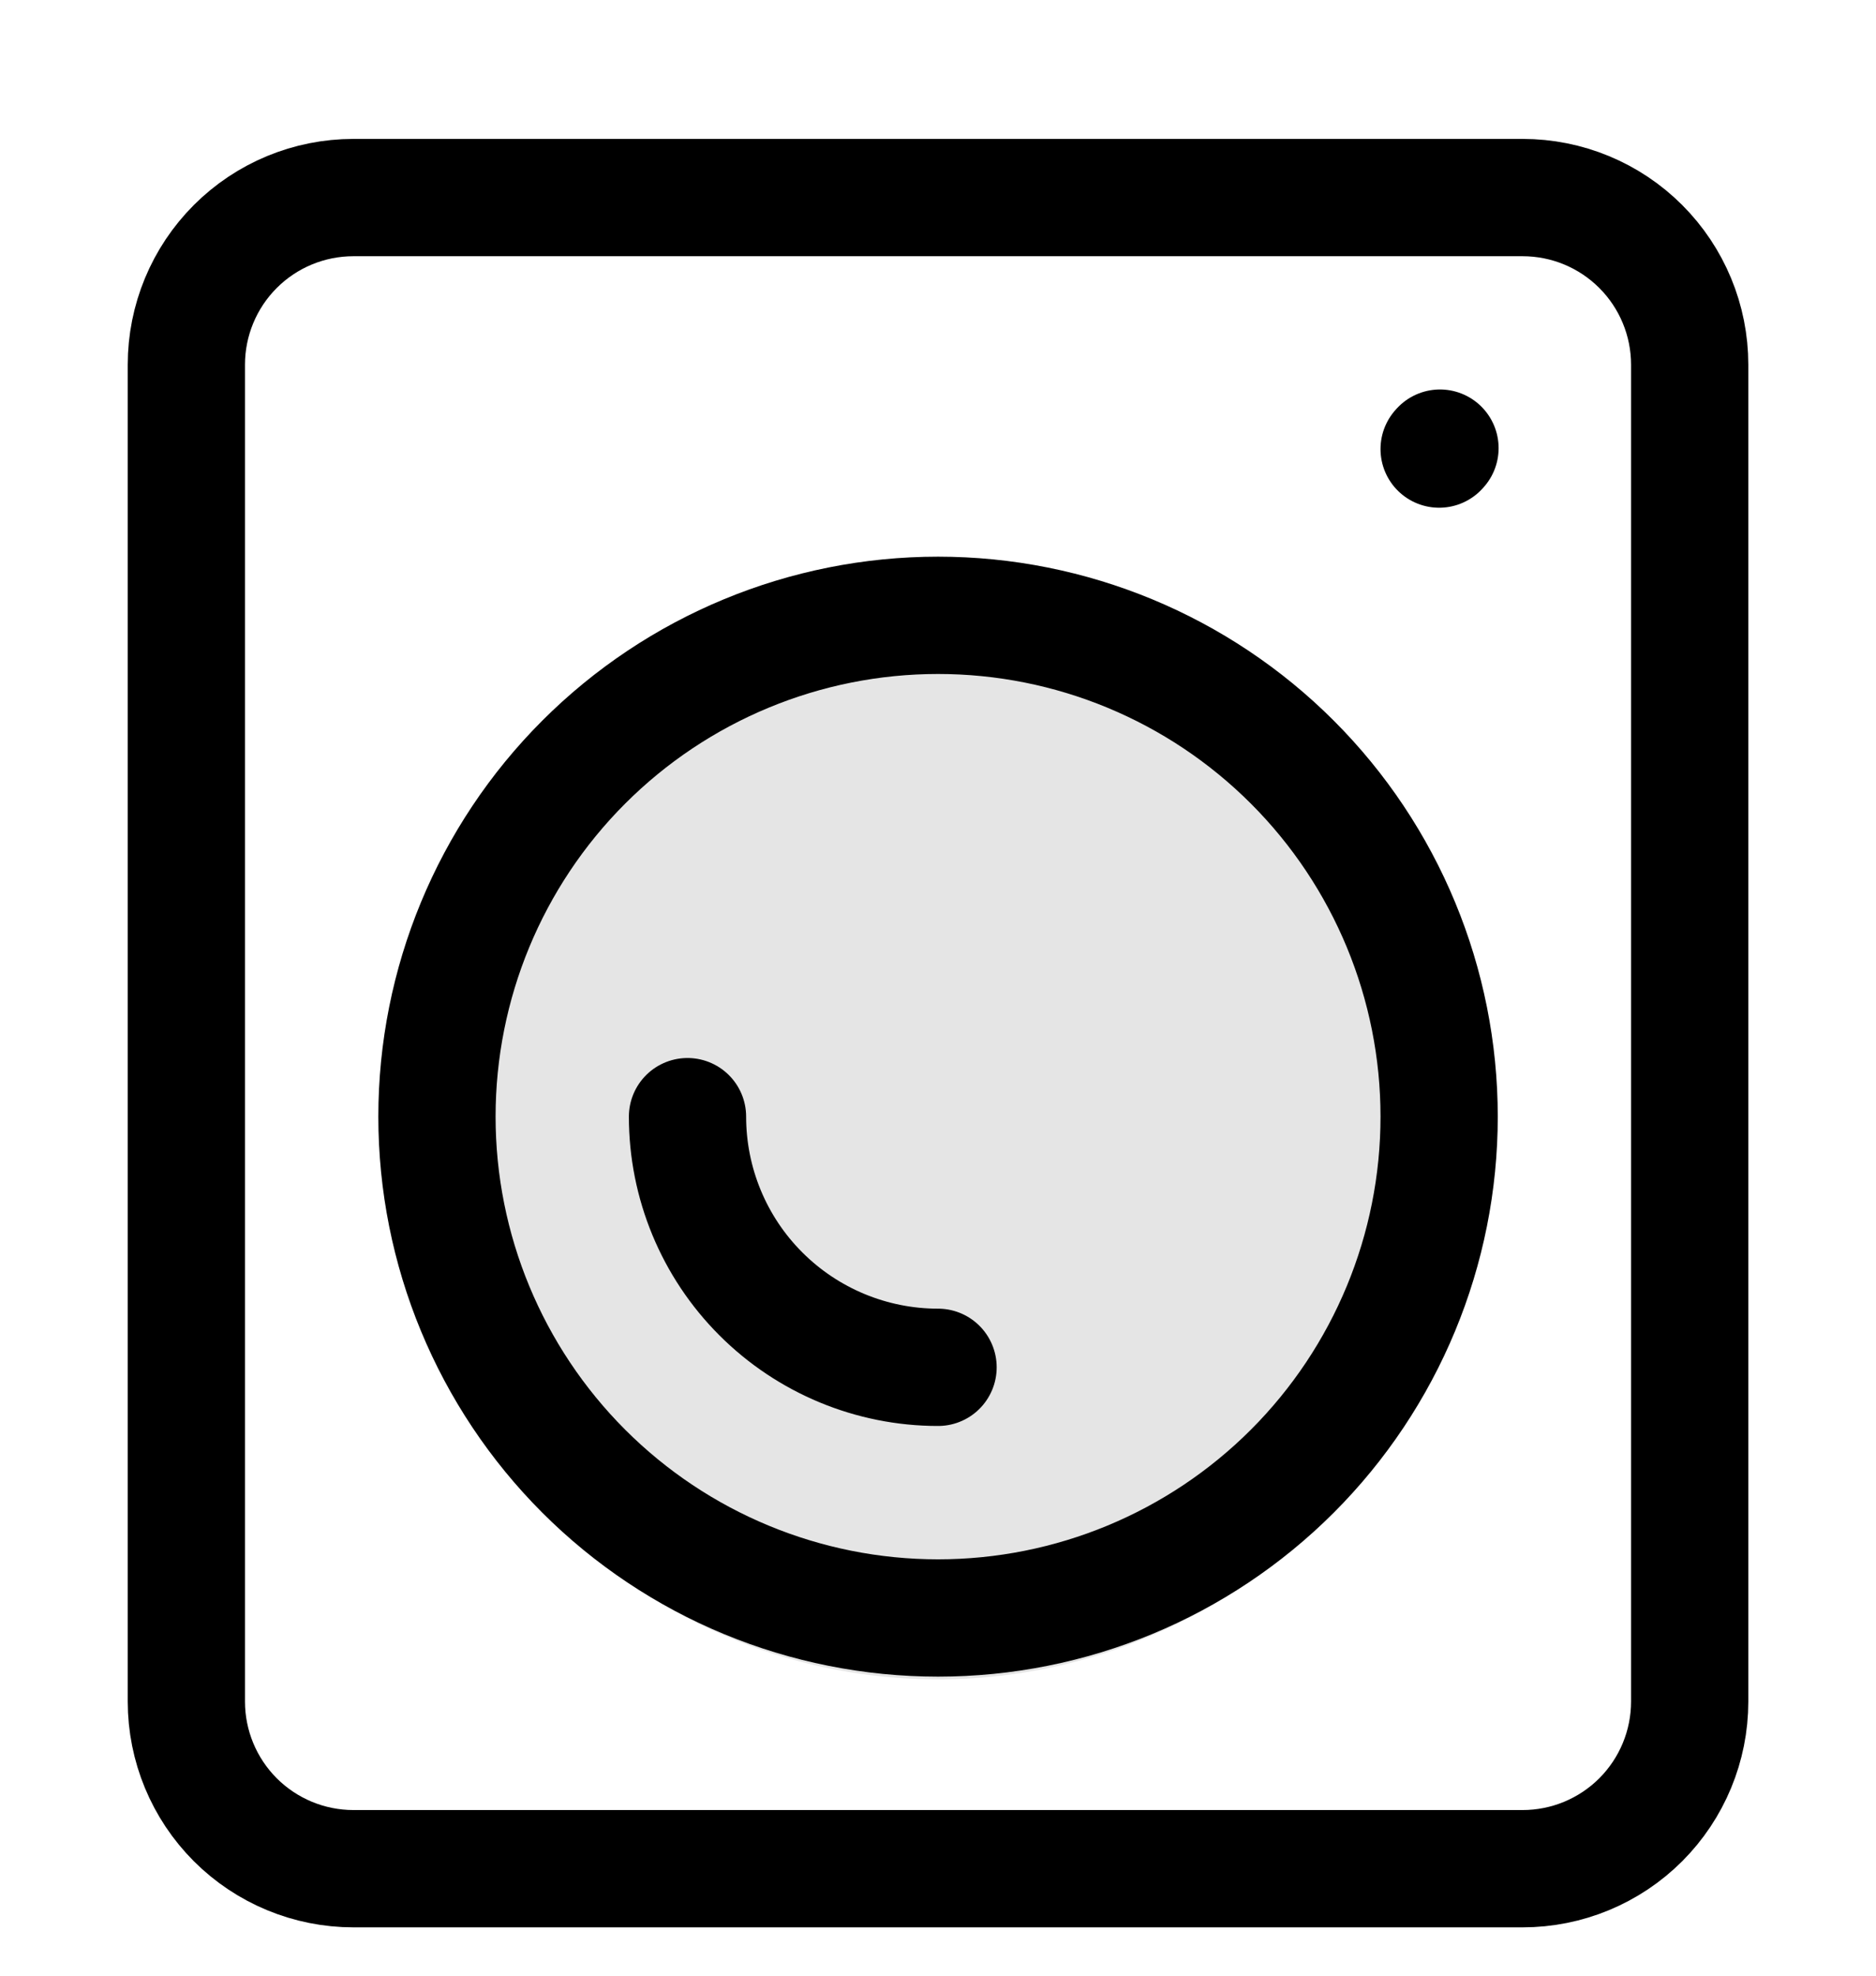
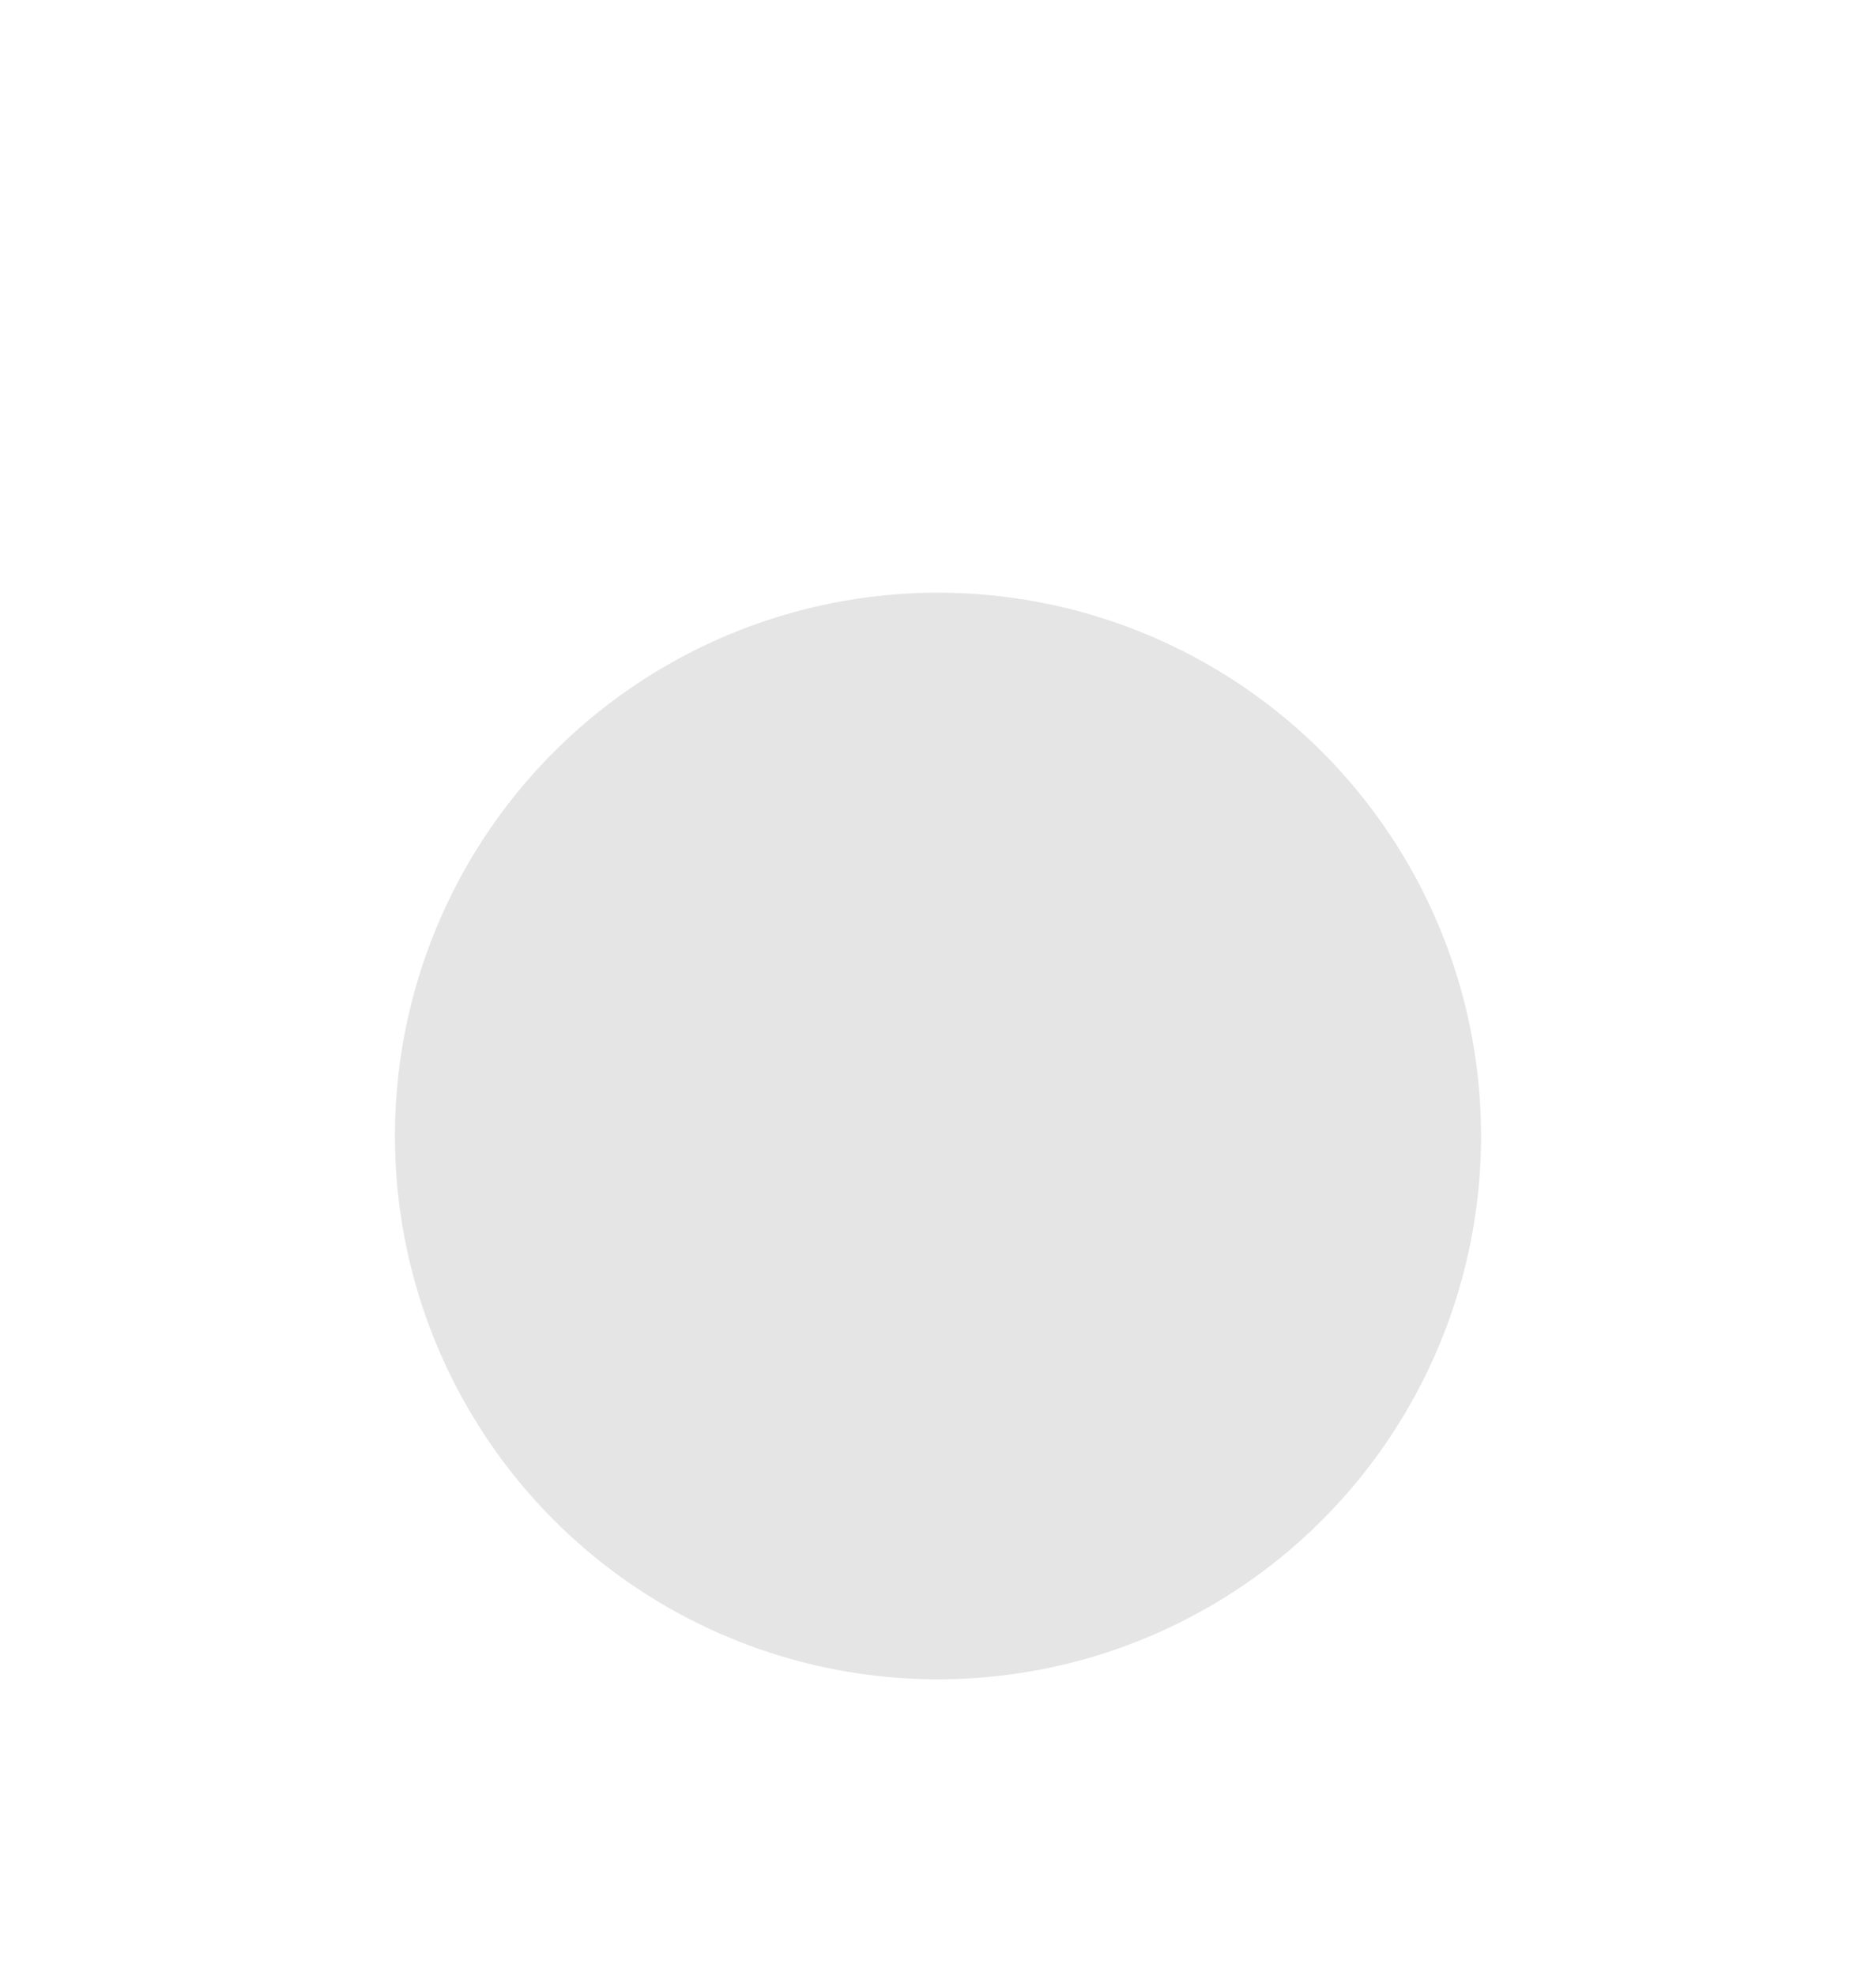
<svg xmlns="http://www.w3.org/2000/svg" width="38" height="40" viewBox="0 0 38 40" fill="none">
  <circle cx="19" cy="23" r="11" fill="#E5E5E5" />
-   <path d="M29.151 9.092L29.168 9.073M34.226 7.383V34.45C34.226 35.348 33.869 36.208 33.235 36.843C32.6 37.477 31.74 37.834 30.842 37.834H7.159C6.261 37.834 5.401 37.477 4.766 36.843C4.132 36.208 3.775 35.348 3.775 34.45V7.383C3.775 6.486 4.132 5.625 4.766 4.991C5.401 4.356 6.261 4 7.159 4H30.842C31.74 4 32.6 4.356 33.235 4.991C33.869 5.625 34.226 6.486 34.226 7.383Z" stroke="black" stroke-width="2.375" stroke-linecap="round" stroke-linejoin="round" />
-   <path d="M19.001 32.758C21.693 32.758 24.274 31.689 26.178 29.785C28.081 27.881 29.151 25.3 29.151 22.608C29.151 19.916 28.081 17.334 26.178 15.431C24.274 13.527 21.693 12.458 19.001 12.458C16.309 12.458 13.727 13.527 11.823 15.431C9.92 17.334 8.851 19.916 8.851 22.608C8.851 25.3 9.92 27.881 11.823 29.785C13.727 31.689 16.309 32.758 19.001 32.758Z" stroke="black" stroke-width="2.375" stroke-linecap="round" stroke-linejoin="round" />
-   <path d="M19.001 27.683C17.655 27.683 16.364 27.148 15.412 26.196C14.46 25.245 13.926 23.954 13.926 22.608" stroke="black" stroke-width="2.375" stroke-linecap="round" stroke-linejoin="round" />
</svg>